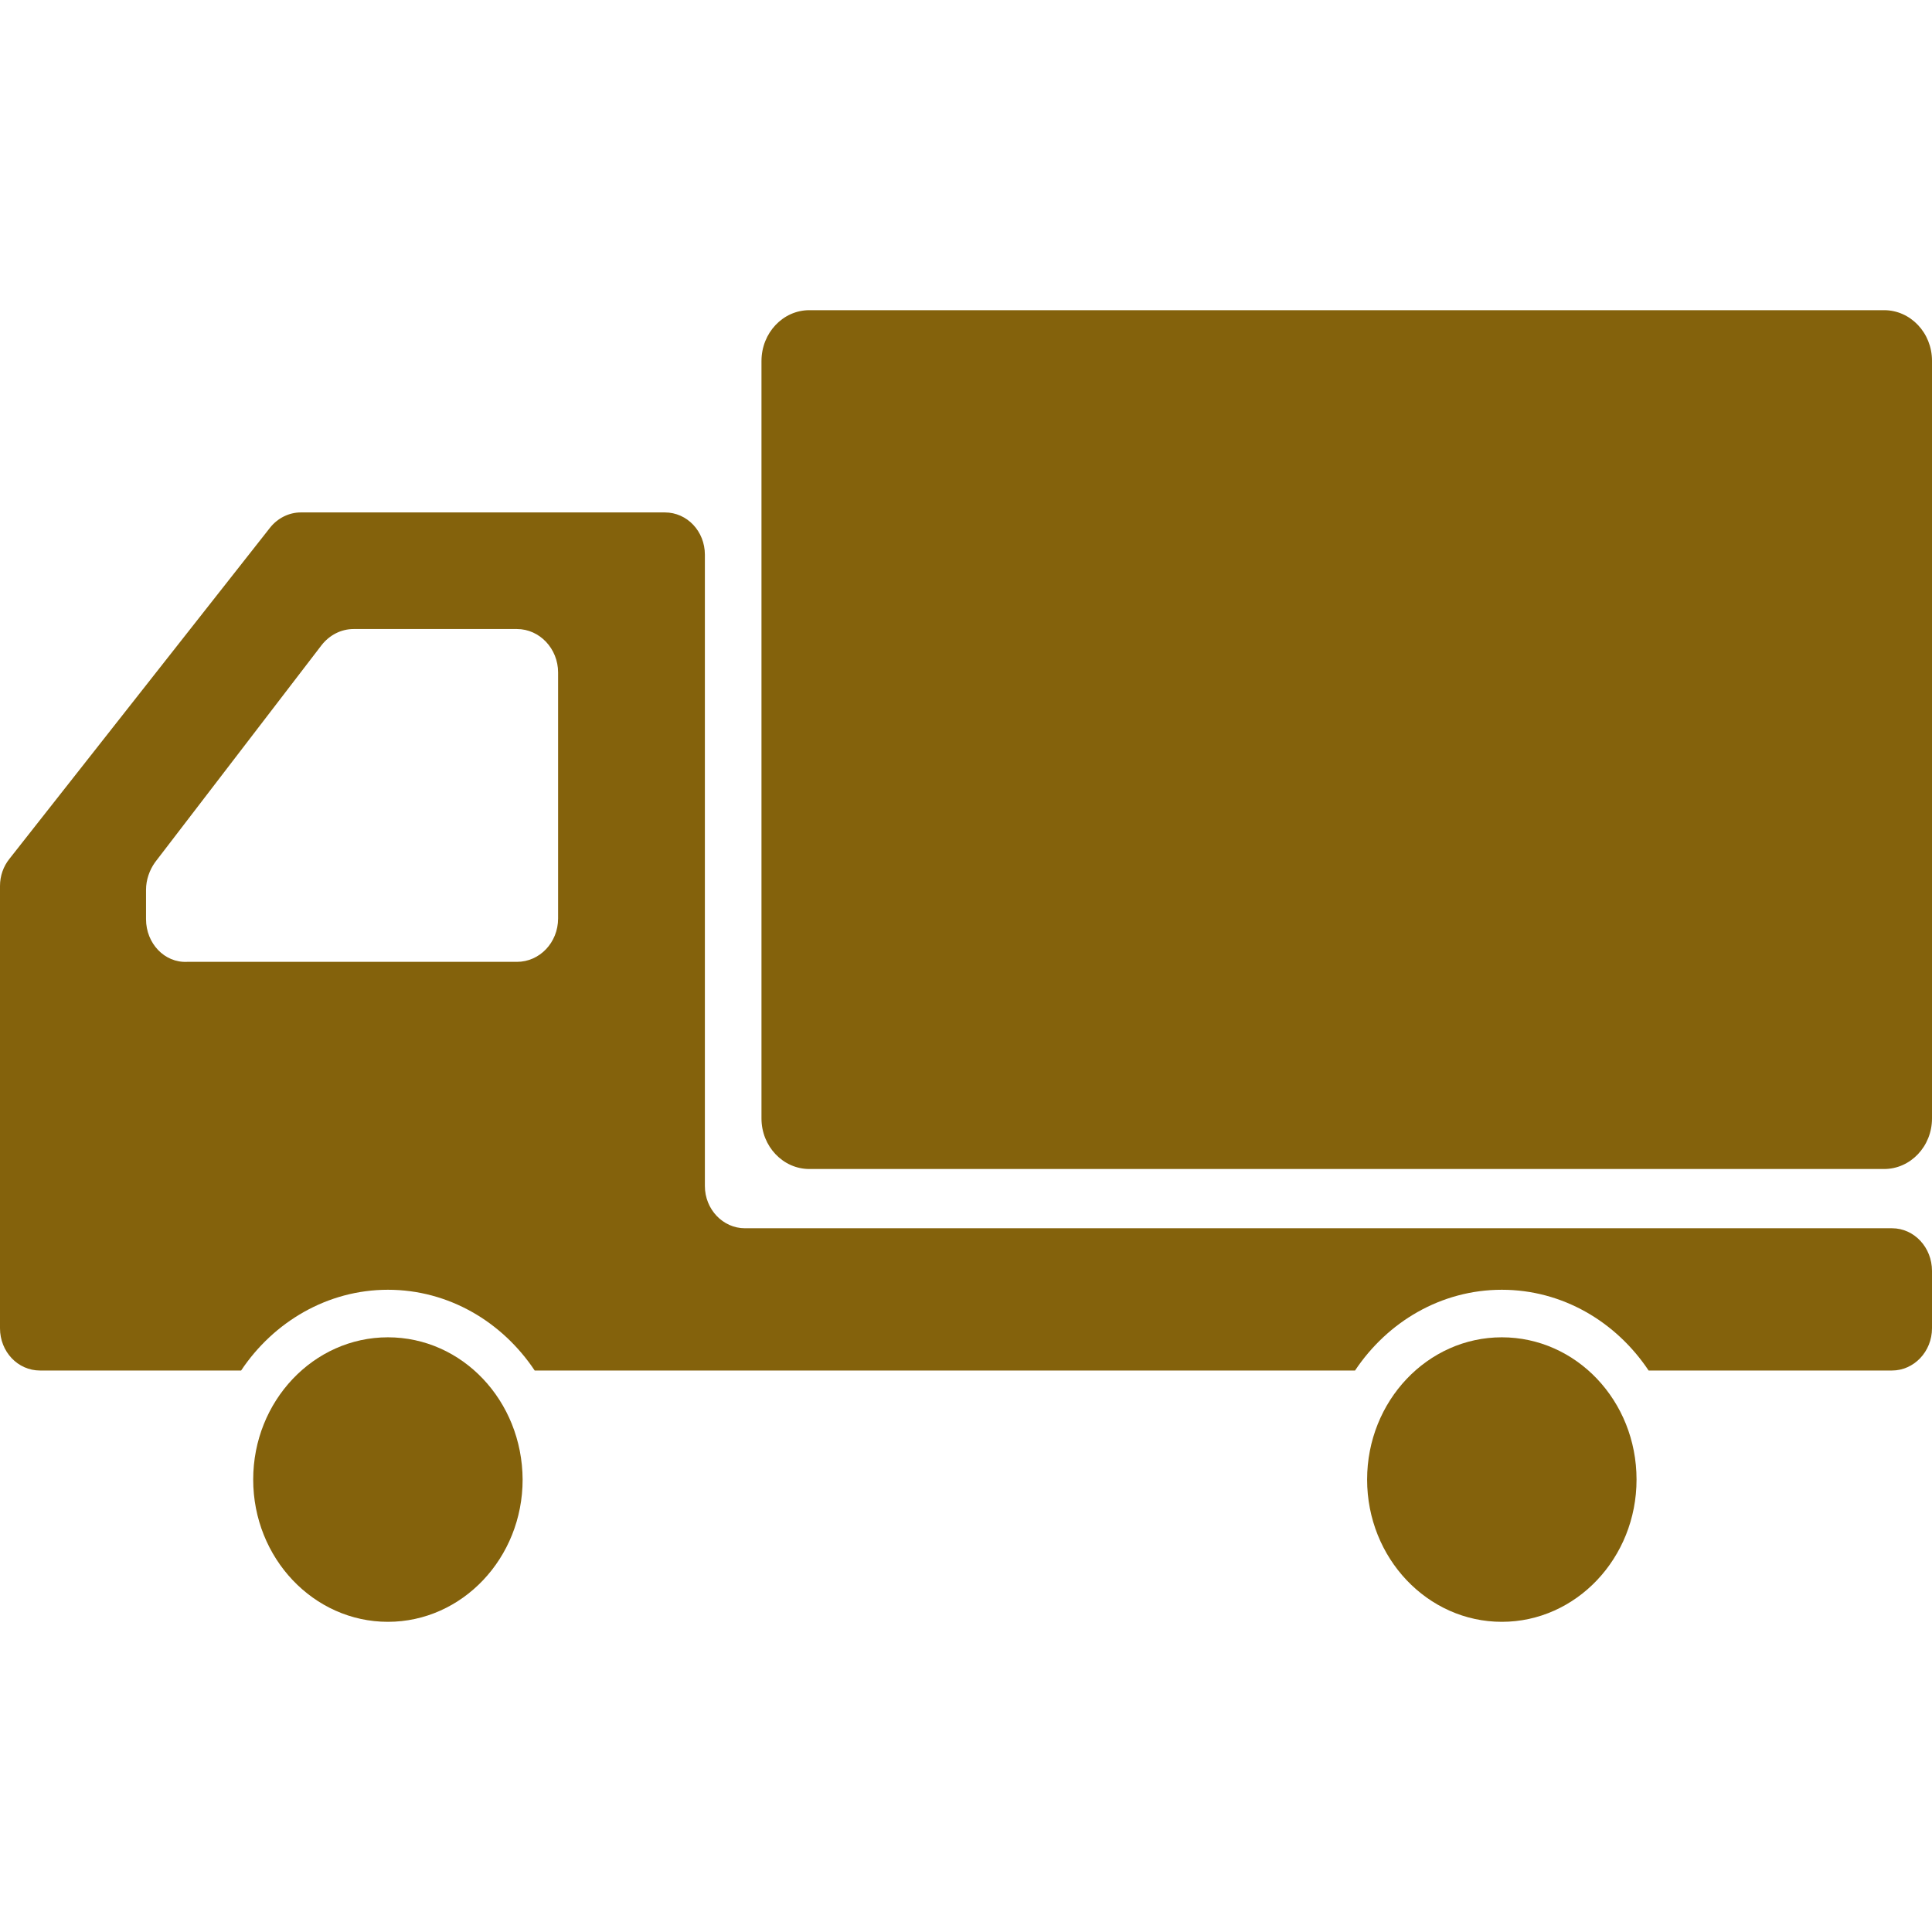
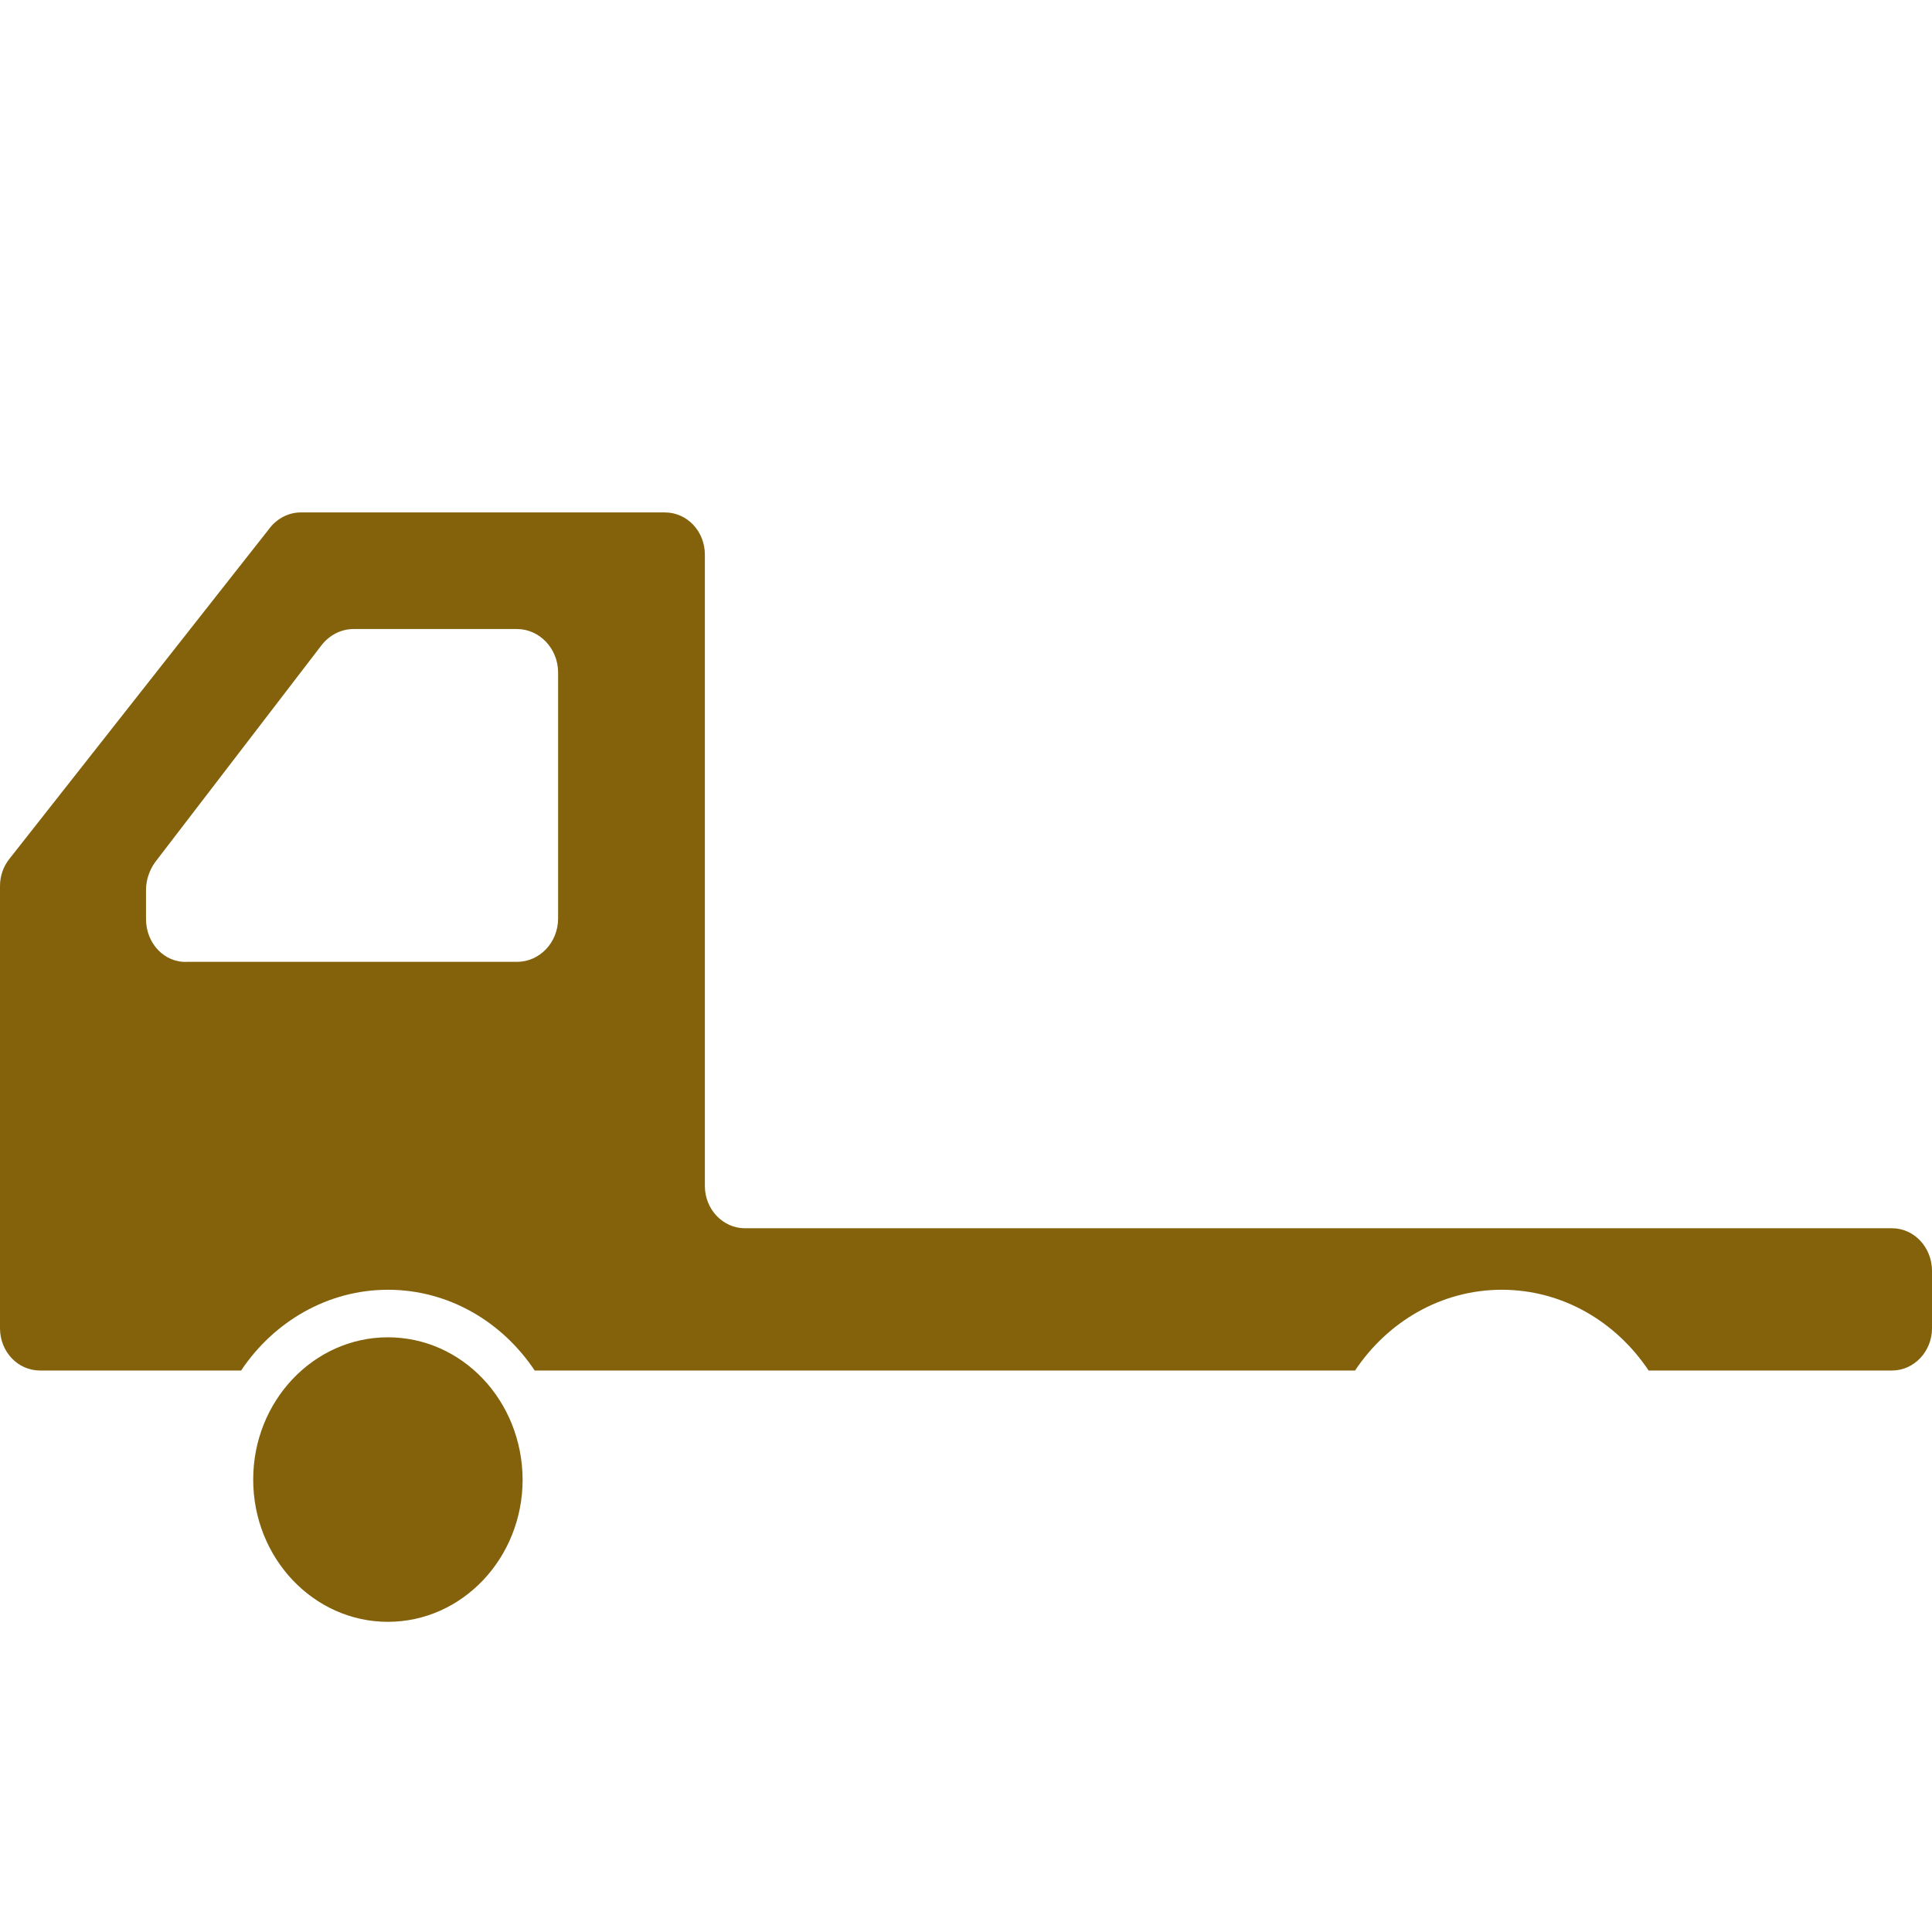
<svg xmlns="http://www.w3.org/2000/svg" version="1.1" id="_x32_" x="0px" y="0px" viewBox="0 0 512 512" style="enable-background:new 0 0 512 512;" xml:space="preserve">
  <style type="text/css">
	.st0{fill:#84620C;}
</style>
  <g>
-     <path class="st0" d="M499.3,82.2H214.5c-7,0-12.7,6-12.7,13.5v200.7c0,7.4,5.7,13.4,12.7,13.4h284.8c7,0,12.7-6,12.7-13.4V95.6   C512,88.2,506.3,82.2,499.3,82.2z" />
    <path class="st0" d="M102.8,354.4c-19.7,0-35.7,16.9-35.7,37.7c0,20.8,16,37.7,35.7,37.7c19.7,0,35.7-16.9,35.7-37.7   C138.4,371.2,122.5,354.4,102.8,354.4z" />
    <path class="st0" d="M501.4,325.5h-304c-5.8,0-10.6-5-10.6-11.2V147c0-6.2-4.7-11.2-10.6-11.2H79.7c-3.1,0-6.1,1.5-8.1,4L2.5,227.6   c-1.6,2-2.5,4.5-2.5,7.2v77v40.2c0,6.2,4.7,11.2,10.6,11.2h53.3c8.6-12.9,22.9-21.4,38.9-21.4c16.1,0,30.3,8.5,38.9,21.4h217.4   c8.6-12.9,22.8-21.4,38.9-21.4c16.1,0,30.3,8.5,38.9,21.4h64.5c5.8,0,10.6-5,10.6-11.2v-15.2C512,330.6,507.3,325.5,501.4,325.5z    M38.7,243.6v-7.8c0-2.6,0.9-5.2,2.4-7.3l44.1-57.5c2.1-2.7,5.2-4.3,8.5-4.3H137c6,0,10.9,5.2,10.9,11.5v65.2   c0,6.4-4.9,11.5-10.9,11.5H49.6C43.6,255.2,38.7,250,38.7,243.6z" />
-     <path class="st0" d="M398,354.4c-19.7,0-35.7,16.9-35.7,37.7c0,20.8,16,37.7,35.7,37.7c19.7,0,35.7-16.9,35.7-37.7   C433.7,371.2,417.7,354.4,398,354.4z" />
  </g>
</svg>